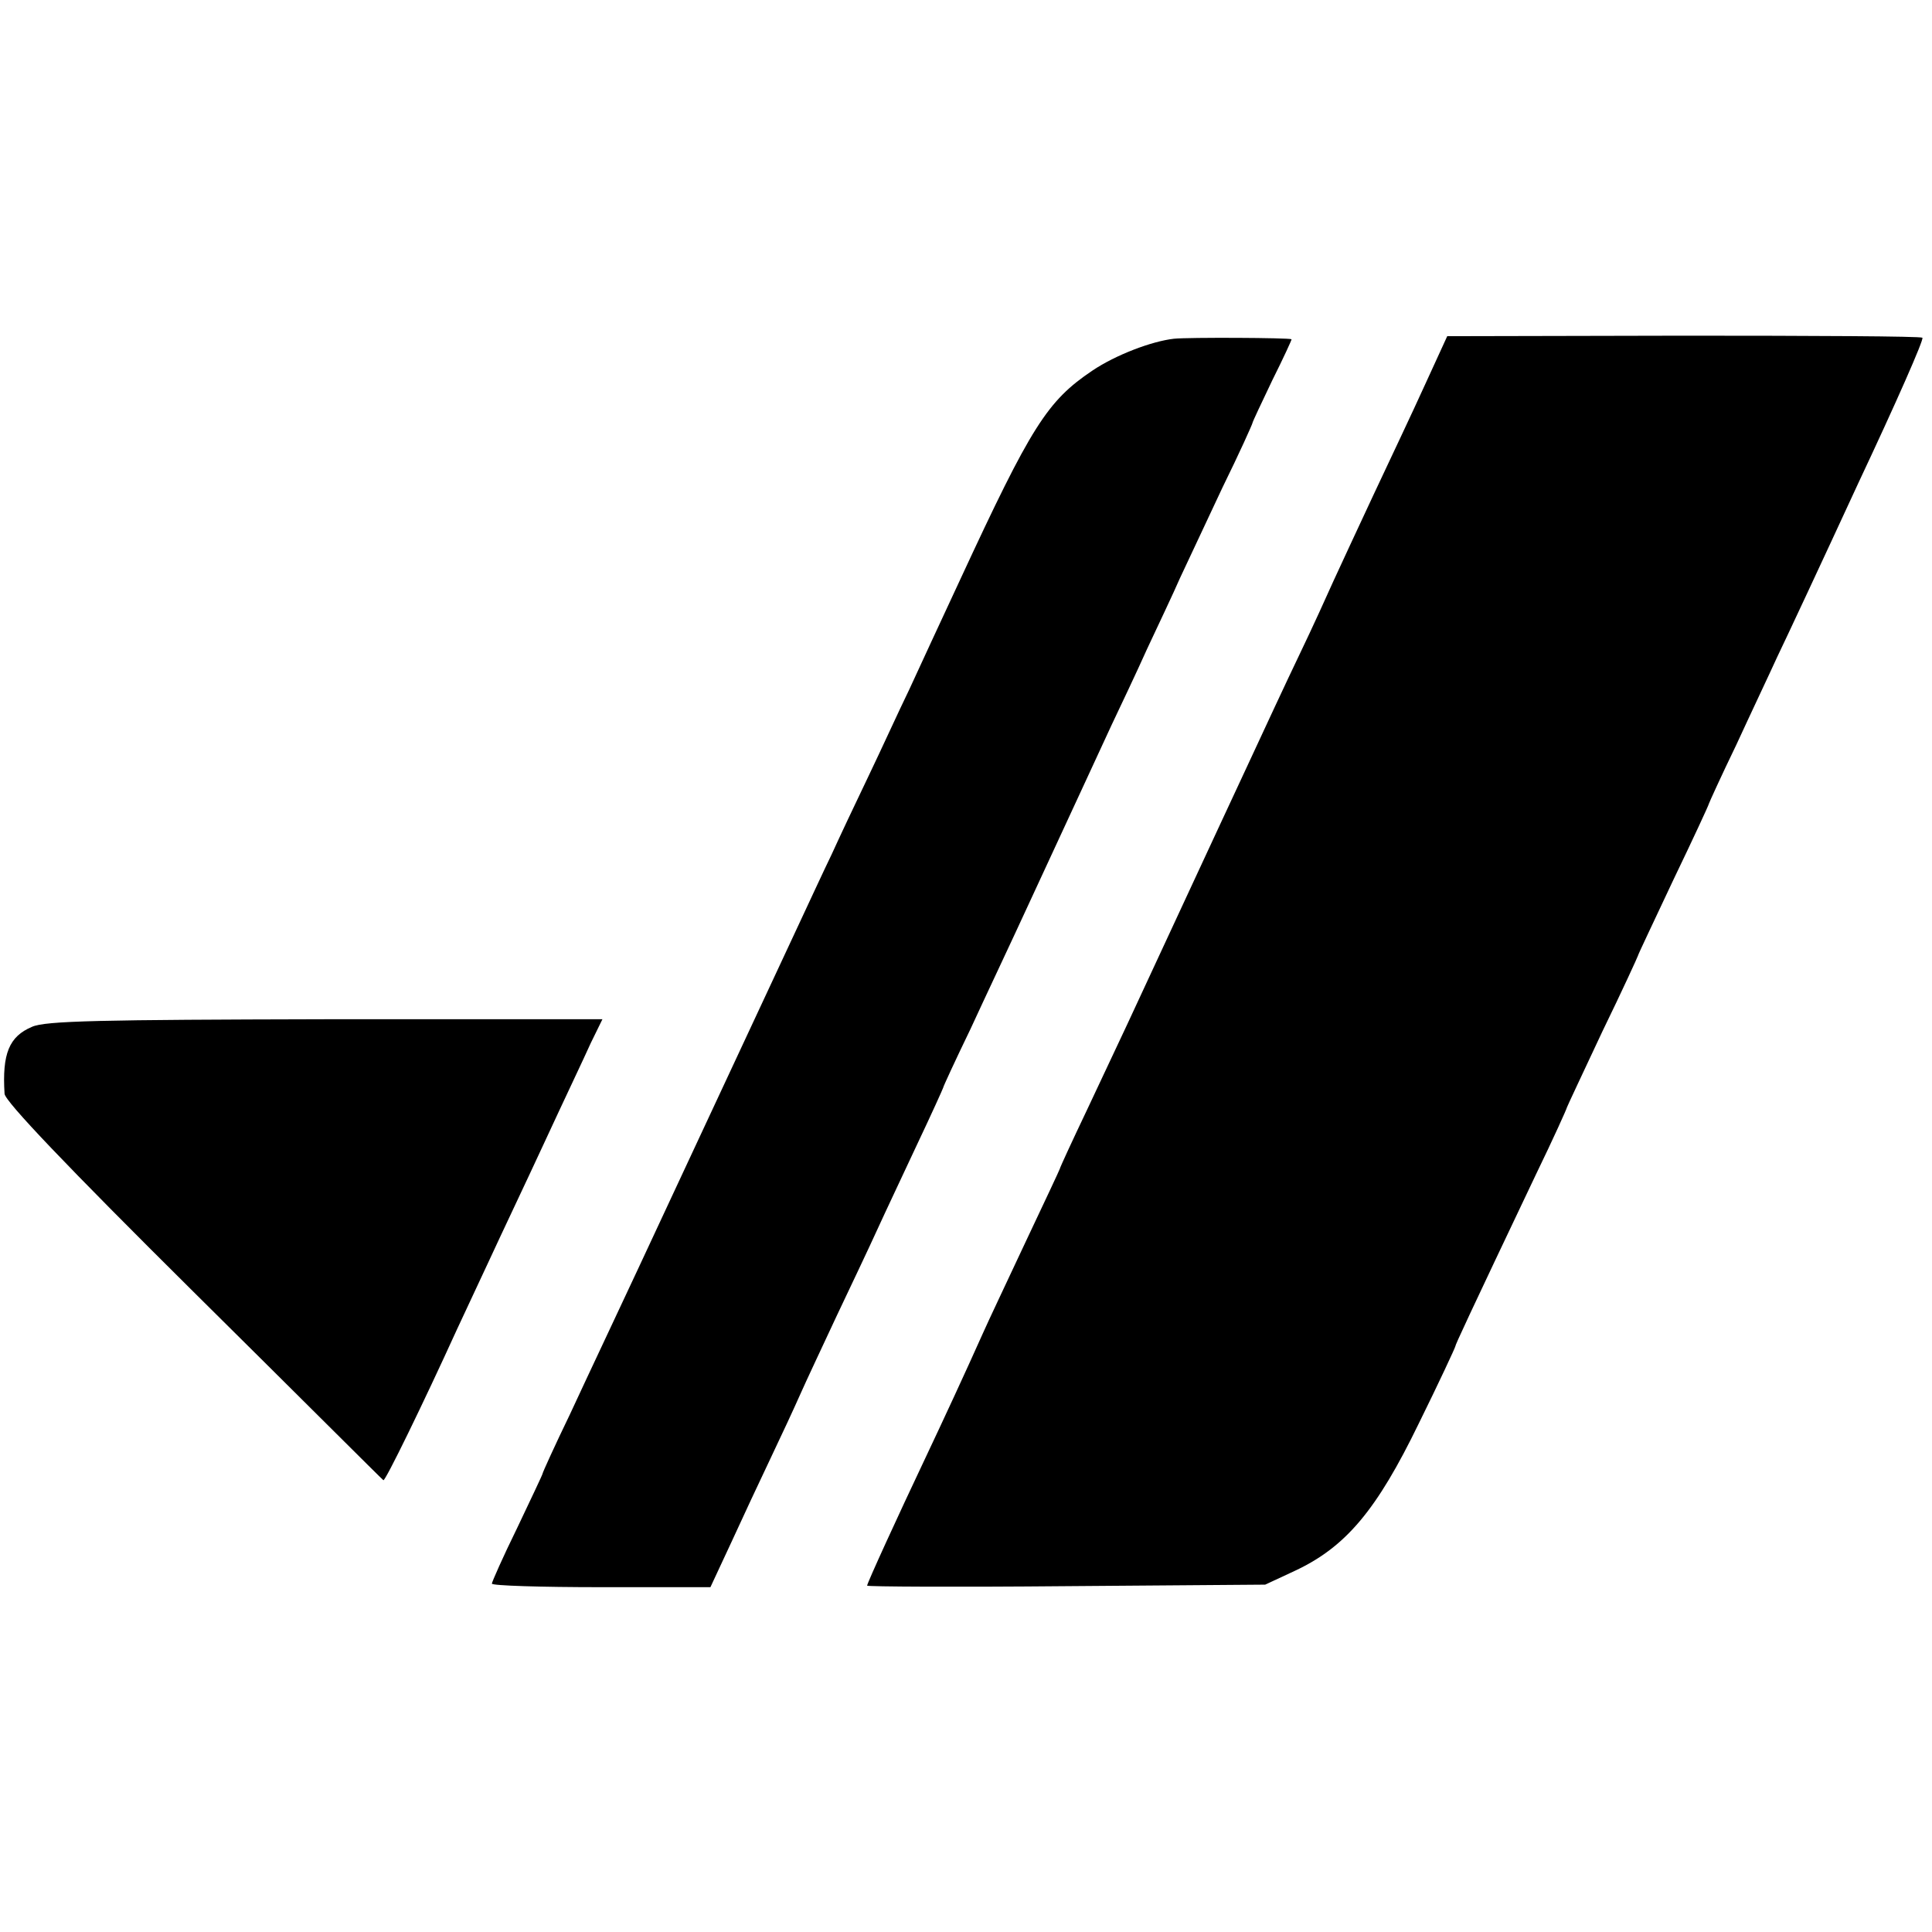
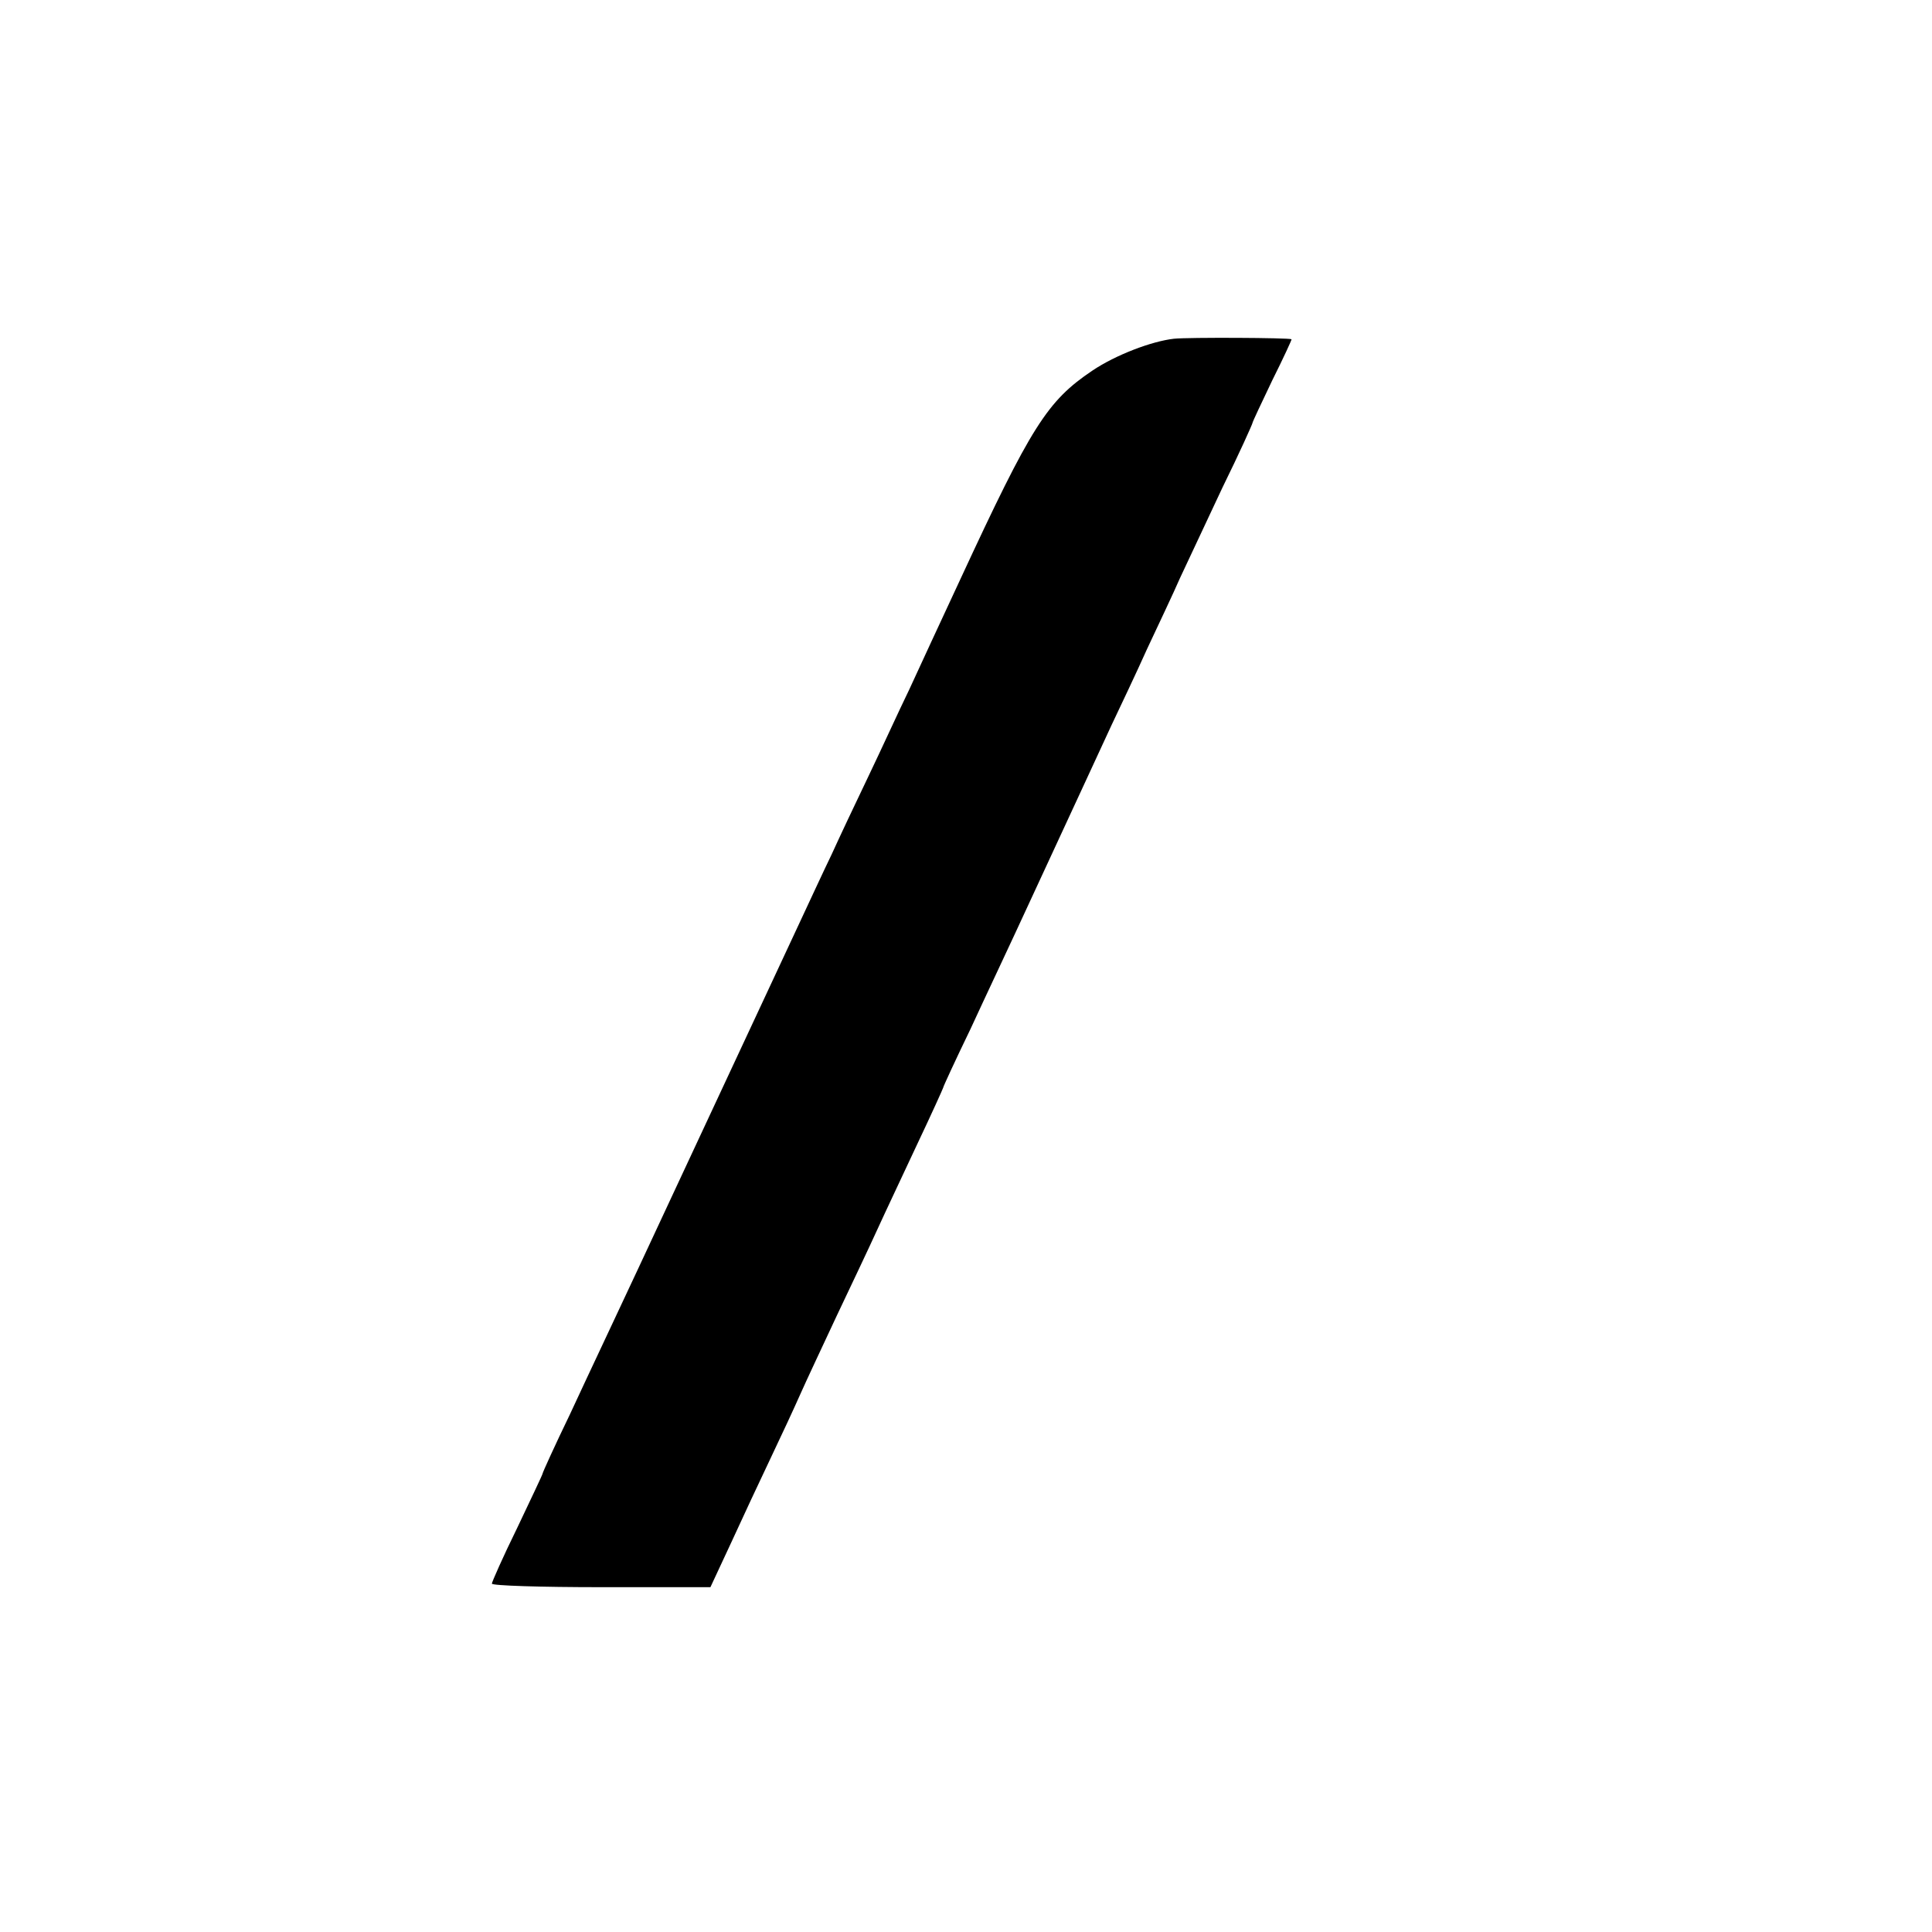
<svg xmlns="http://www.w3.org/2000/svg" version="1.0" width="381pt" height="381pt" viewBox="0 0 381 381" preserveAspectRatio="xMidYMid meet">
  <g transform="translate(0,381) scale(0.1,-0.1)" fill="#000000" stroke="none">
    <path d="M2315 3142 c-44 -5 -115 -32 -161 -63 -89 -60 -120 -109 -260 -411 -37 -79 -82 -177 -101 -218 -20 -41 -55 -118 -80 -170 -25 -52 -58 -122 -73 -155 -16 -33 -46 -98 -68 -145 -61 -131 -98 -210 -252 -540 -78 -168 -167 -356 -196 -419 -30 -62 -54 -115 -54 -117 0 -2 -23 -50 -50 -107 -28 -57 -50 -107 -50 -110 0 -4 97 -7 216 -7 l215 0 41 88 c22 48 57 123 78 167 21 44 47 100 58 125 11 25 44 95 72 155 29 61 65 137 80 170 15 33 51 109 79 169 28 59 51 110 51 111 0 2 24 54 54 116 29 63 82 175 116 249 92 198 128 277 162 350 17 36 49 103 70 150 22 47 52 110 65 140 14 30 52 111 84 179 33 67 59 125 59 127 0 2 18 40 39 84 22 44 39 81 38 81 -4 3 -204 4 -232 1z" />
-     <path d="M2810 3051 c-24 -53 -70 -150 -101 -216 -31 -66 -66 -142 -79 -170 -12 -27 -42 -93 -67 -145 -25 -52 -71 -151 -103 -220 -32 -69 -77 -165 -100 -215 -54 -116 -105 -226 -137 -295 -14 -30 -50 -106 -79 -168 -30 -63 -54 -115 -54 -117 0 -1 -30 -65 -66 -141 -36 -77 -75 -159 -86 -184 -33 -74 -78 -171 -113 -245 -54 -114 -115 -247 -115 -252 0 -2 177 -3 393 -1 l392 3 58 27 c101 47 162 120 245 291 40 81 72 150 72 152 0 3 24 55 159 339 34 70 61 130 61 132 0 1 32 69 70 150 39 80 70 148 70 149 0 2 32 69 70 150 39 81 70 148 70 150 0 1 24 54 54 116 29 63 66 141 81 174 16 33 88 187 160 343 73 155 130 284 126 286 -4 3 -216 4 -472 4 l-465 -1 -44 -96z" />
-     <path d="M63 1785 c-45 -19 -59 -53 -54 -132 1 -15 123 -143 372 -390 204 -202 372 -370 375 -372 3 -4 79 152 145 297 12 26 41 88 64 137 23 50 73 155 110 235 37 80 78 166 90 193 l23 47 -546 0 c-442 -1 -553 -3 -579 -15z" />
  </g>
</svg>